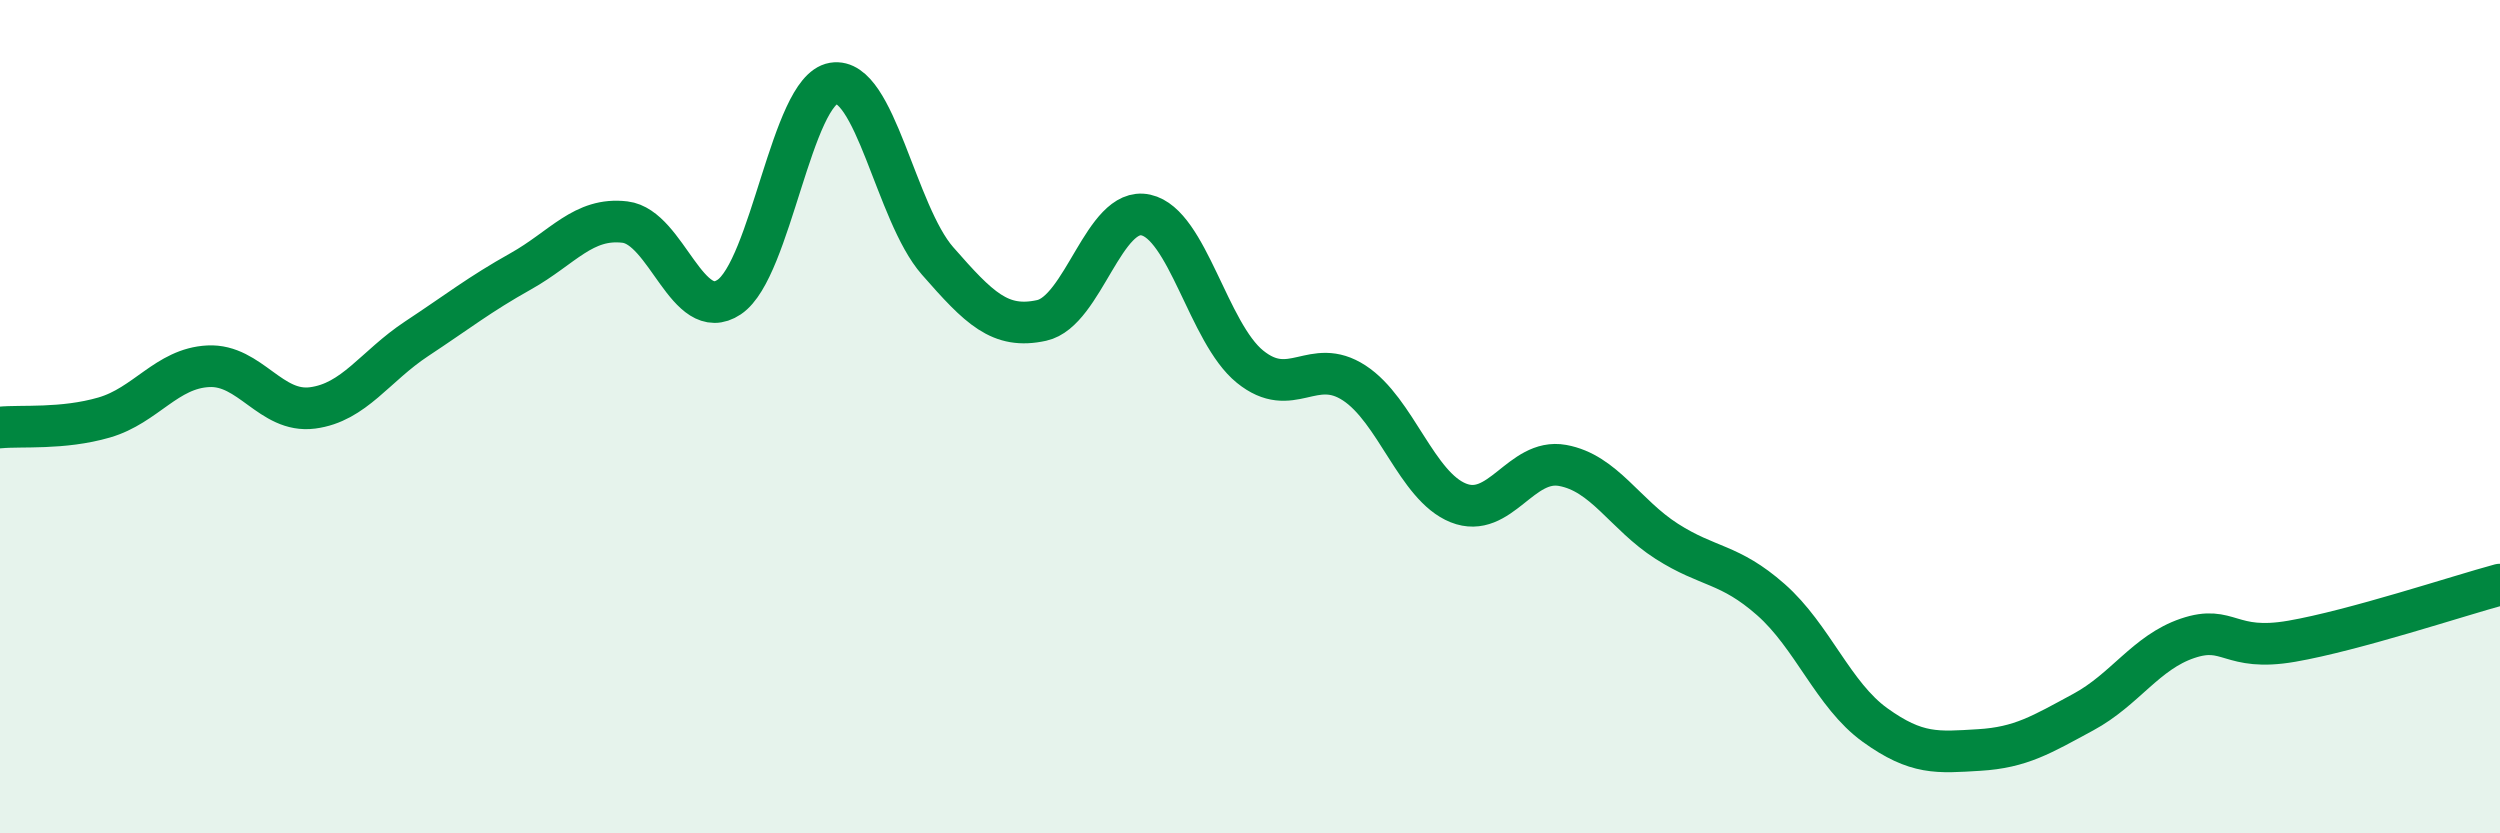
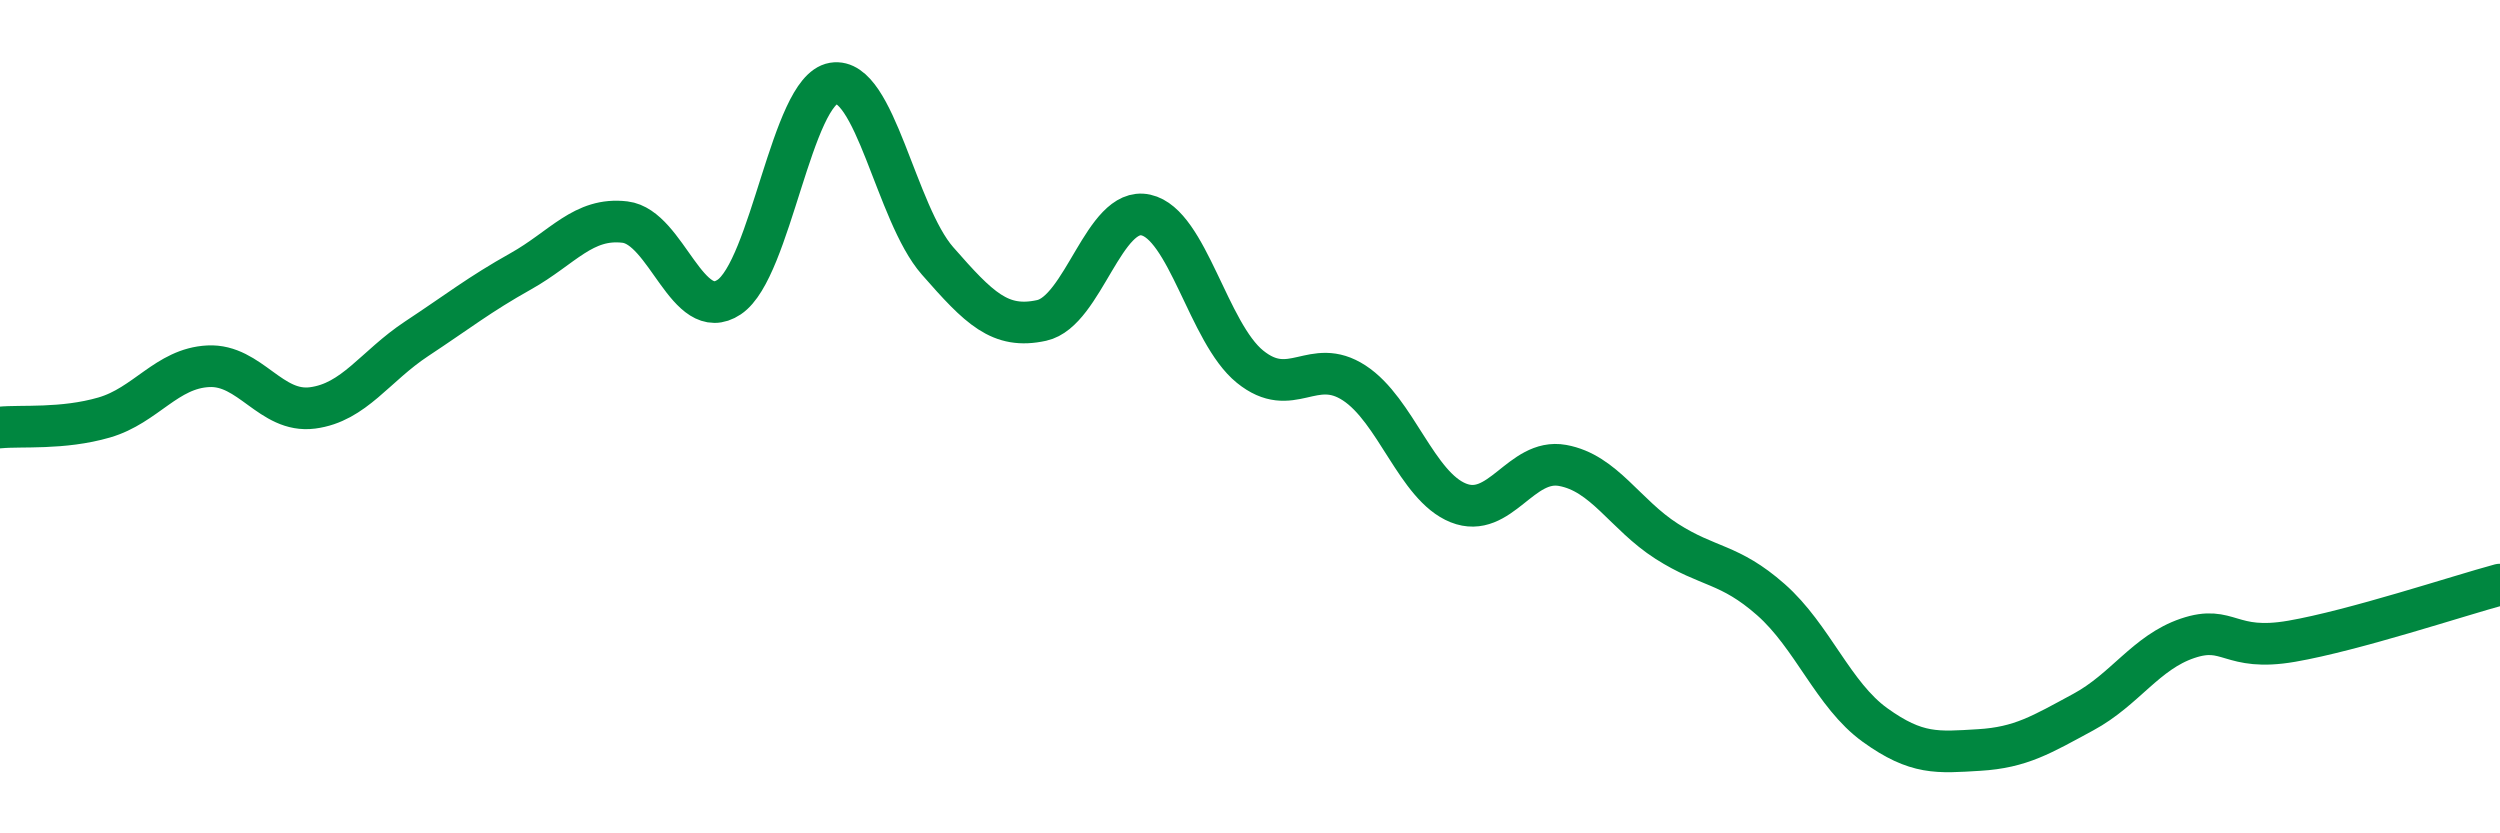
<svg xmlns="http://www.w3.org/2000/svg" width="60" height="20" viewBox="0 0 60 20">
-   <path d="M 0,10.26 C 0.5,10.21 1.5,10.31 2.5,10.02 C 3.5,9.73 4,8.84 5,8.79 C 6,8.74 6.5,9.92 7.5,9.79 C 8.5,9.66 9,8.79 10,8.13 C 11,7.47 11.5,7.07 12.5,6.51 C 13.5,5.95 14,5.21 15,5.33 C 16,5.45 16.5,7.8 17.5,7.13 C 18.5,6.46 19,2.17 20,2 C 21,1.83 21.5,5.12 22.5,6.26 C 23.5,7.4 24,7.91 25,7.69 C 26,7.47 26.5,4.94 27.5,5.16 C 28.5,5.38 29,7.99 30,8.8 C 31,9.61 31.5,8.54 32.5,9.19 C 33.5,9.84 34,11.67 35,12.07 C 36,12.47 36.5,10.99 37.5,11.17 C 38.5,11.35 39,12.35 40,12.99 C 41,13.63 41.5,13.51 42.5,14.39 C 43.5,15.27 44,16.68 45,17.4 C 46,18.12 46.5,18.06 47.5,18 C 48.5,17.94 49,17.63 50,17.09 C 51,16.55 51.5,15.66 52.5,15.32 C 53.5,14.98 53.5,15.65 55,15.39 C 56.5,15.13 59,14.3 60,14.03L60 20L0 20Z" fill="#008740" opacity="0.1" stroke-linecap="round" stroke-linejoin="round" />
  <path d="M 0,10.26 C 0.5,10.21 1.5,10.31 2.5,10.02 C 3.5,9.73 4,8.84 5,8.79 C 6,8.74 6.5,9.92 7.5,9.79 C 8.5,9.66 9,8.79 10,8.13 C 11,7.47 11.5,7.07 12.5,6.51 C 13.5,5.95 14,5.21 15,5.33 C 16,5.45 16.5,7.8 17.5,7.13 C 18.5,6.46 19,2.17 20,2 C 21,1.83 21.5,5.12 22.5,6.26 C 23.5,7.4 24,7.91 25,7.69 C 26,7.47 26.5,4.94 27.5,5.16 C 28.5,5.38 29,7.99 30,8.8 C 31,9.61 31.5,8.54 32.5,9.19 C 33.5,9.84 34,11.67 35,12.07 C 36,12.47 36.5,10.99 37.5,11.17 C 38.5,11.35 39,12.35 40,12.99 C 41,13.63 41.5,13.51 42.5,14.39 C 43.5,15.27 44,16.68 45,17.4 C 46,18.12 46.5,18.06 47.5,18 C 48.5,17.94 49,17.63 50,17.09 C 51,16.55 51.5,15.66 52.5,15.32 C 53.5,14.98 53.5,15.65 55,15.39 C 56.5,15.13 59,14.3 60,14.03" stroke="#008740" stroke-width="1" fill="none" stroke-linecap="round" stroke-linejoin="round" />
</svg>